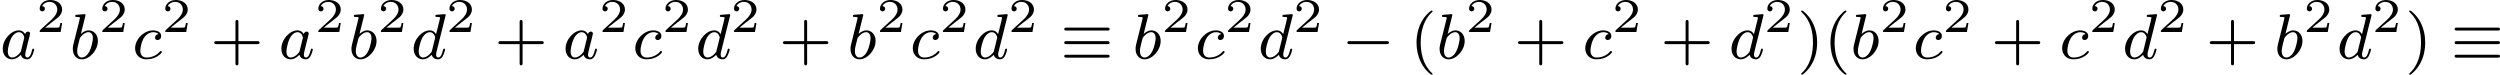
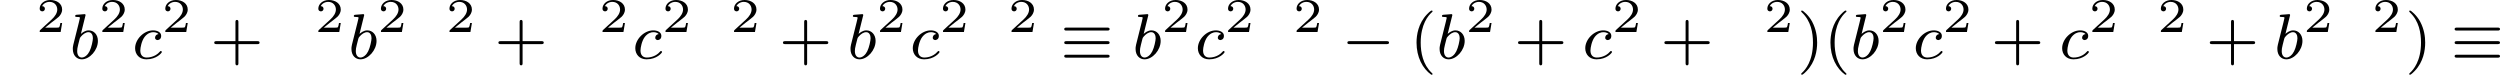
<svg xmlns="http://www.w3.org/2000/svg" xmlns:xlink="http://www.w3.org/1999/xlink" version="1.1" width="620.753pt" height="18.557pt" viewBox="199.379 596.907 620.753 18.557">
  <defs>
    <path id="g0-0" d="M5.571-1.809C5.699-1.809 5.874-1.809 5.874-1.993S5.699-2.176 5.571-2.176H1.004C.877-2.176 .701-2.176 .701-1.993S.877-1.809 1.004-1.809H5.571Z" />
    <path id="g0-17" d="M5.794-3.491C5.93-3.491 6.105-3.491 6.105-3.674S5.93-3.858 5.802-3.858H.773C.646-3.858 .47-3.858 .47-3.674S.646-3.491 .781-3.491H5.794ZM5.802-.128C5.93-.128 6.105-.128 6.105-.311S5.93-.494 5.794-.494H.781C.646-.494 .47-.494 .47-.311S.646-.128 .773-.128H5.802ZM5.802-1.809C5.93-1.809 6.105-1.809 6.105-1.993S5.93-2.176 5.802-2.176H.773C.646-2.176 .47-2.176 .47-1.993S.646-1.809 .773-1.809H5.802Z" />
    <path id="g2-50" d="M3.216-1.118H2.995C2.983-1.034 2.923-.64 2.833-.574C2.792-.538 2.307-.538 2.224-.538H1.106L1.871-1.16C2.074-1.321 2.606-1.704 2.792-1.883C2.971-2.062 3.216-2.367 3.216-2.792C3.216-3.539 2.54-3.975 1.739-3.975C.968-3.975 .43-3.467 .43-2.905C.43-2.6 .687-2.564 .753-2.564C.903-2.564 1.076-2.672 1.076-2.887C1.076-3.019 .998-3.21 .735-3.21C.873-3.515 1.237-3.742 1.65-3.742C2.277-3.742 2.612-3.276 2.612-2.792C2.612-2.367 2.331-1.931 1.913-1.548L.496-.251C.436-.191 .43-.185 .43 0H3.031L3.216-1.118Z" />
    <path id="g4-40" d="M2.654 1.993C2.718 1.993 2.813 1.993 2.813 1.897C2.813 1.865 2.805 1.857 2.702 1.753C1.61 .725 1.339-.757 1.339-1.993C1.339-4.288 2.287-5.364 2.694-5.731C2.805-5.834 2.813-5.842 2.813-5.882S2.782-5.978 2.702-5.978C2.574-5.978 2.176-5.571 2.112-5.499C1.044-4.384 .821-2.949 .821-1.993C.821-.207 1.57 1.227 2.654 1.993Z" />
    <path id="g4-41" d="M2.463-1.993C2.463-2.75 2.335-3.658 1.841-4.599C1.451-5.332 .725-5.978 .582-5.978C.502-5.978 .478-5.922 .478-5.882C.478-5.85 .478-5.834 .574-5.738C1.69-4.678 1.945-3.22 1.945-1.993C1.945 .295 .996 1.379 .59 1.745C.486 1.849 .478 1.857 .478 1.897S.502 1.993 .582 1.993C.709 1.993 1.108 1.586 1.172 1.514C2.24 .399 2.463-1.036 2.463-1.993Z" />
    <path id="g4-43" d="M3.475-1.809H5.818C5.93-1.809 6.105-1.809 6.105-1.993S5.93-2.176 5.818-2.176H3.475V-4.527C3.475-4.639 3.475-4.814 3.292-4.814S3.108-4.639 3.108-4.527V-2.176H.757C.646-2.176 .47-2.176 .47-1.993S.646-1.809 .757-1.809H3.108V.542C3.108 .654 3.108 .829 3.292 .829S3.475 .654 3.475 .542V-1.809Z" />
-     <path id="g1-97" d="M3.124-3.037C3.053-3.172 2.821-3.515 2.335-3.515C1.387-3.515 .343-2.407 .343-1.227C.343-.399 .877 .08 1.49 .08C2 .08 2.439-.327 2.582-.486C2.726 .064 3.268 .08 3.363 .08C3.73 .08 3.913-.223 3.977-.359C4.136-.646 4.248-1.108 4.248-1.14C4.248-1.188 4.216-1.243 4.121-1.243S4.009-1.196 3.961-.996C3.85-.558 3.698-.143 3.387-.143C3.204-.143 3.132-.295 3.132-.518C3.132-.654 3.204-.925 3.252-1.124S3.419-1.801 3.451-1.945L3.61-2.55C3.65-2.742 3.738-3.076 3.738-3.116C3.738-3.3 3.587-3.363 3.483-3.363C3.363-3.363 3.164-3.284 3.124-3.037ZM2.582-.861C2.184-.311 1.769-.143 1.514-.143C1.148-.143 .964-.478 .964-.893C.964-1.267 1.18-2.12 1.355-2.471C1.586-2.957 1.977-3.292 2.343-3.292C2.861-3.292 3.013-2.71 3.013-2.614C3.013-2.582 2.813-1.801 2.766-1.594C2.662-1.219 2.662-1.203 2.582-.861Z" />
    <path id="g1-98" d="M1.945-5.292C1.953-5.308 1.977-5.412 1.977-5.42C1.977-5.46 1.945-5.531 1.849-5.531C1.817-5.531 1.57-5.507 1.387-5.491L.94-5.46C.765-5.444 .685-5.436 .685-5.292C.685-5.181 .797-5.181 .893-5.181C1.275-5.181 1.275-5.133 1.275-5.061C1.275-5.013 1.196-4.694 1.148-4.511L.454-1.737C.391-1.467 .391-1.347 .391-1.211C.391-.391 .893 .08 1.506 .08C2.487 .08 3.507-1.052 3.507-2.208C3.507-2.997 2.997-3.515 2.359-3.515C1.913-3.515 1.57-3.228 1.395-3.076L1.945-5.292ZM1.506-.143C1.219-.143 .933-.367 .933-.948C.933-1.164 .964-1.363 1.06-1.745C1.116-1.977 1.172-2.2 1.235-2.431C1.275-2.574 1.275-2.59 1.371-2.71C1.642-3.045 2-3.292 2.335-3.292C2.734-3.292 2.885-2.901 2.885-2.542C2.885-2.248 2.71-1.395 2.471-.925C2.264-.494 1.881-.143 1.506-.143Z" />
    <path id="g1-99" d="M3.26-3.053C2.933-3.013 2.829-2.766 2.829-2.606C2.829-2.375 3.037-2.311 3.14-2.311C3.18-2.311 3.587-2.343 3.587-2.829S3.061-3.515 2.582-3.515C1.451-3.515 .351-2.415 .351-1.299C.351-.542 .869 .08 1.753 .08C3.013 .08 3.674-.725 3.674-.829C3.674-.901 3.595-.956 3.547-.956S3.475-.933 3.435-.885C2.805-.143 1.913-.143 1.769-.143C1.339-.143 .996-.406 .996-1.012C.996-1.363 1.156-2.208 1.53-2.702C1.881-3.148 2.279-3.292 2.59-3.292C2.686-3.292 3.053-3.284 3.26-3.053Z" />
-     <path id="g1-100" d="M4.288-5.292C4.296-5.308 4.32-5.412 4.32-5.42C4.32-5.46 4.288-5.531 4.192-5.531C4.16-5.531 3.913-5.507 3.73-5.491L3.284-5.46C3.108-5.444 3.029-5.436 3.029-5.292C3.029-5.181 3.14-5.181 3.236-5.181C3.618-5.181 3.618-5.133 3.618-5.061C3.618-5.013 3.555-4.75 3.515-4.591L3.124-3.037C3.053-3.172 2.821-3.515 2.335-3.515C1.387-3.515 .343-2.407 .343-1.227C.343-.399 .877 .08 1.49 .08C2 .08 2.439-.327 2.582-.486C2.726 .064 3.268 .08 3.363 .08C3.73 .08 3.913-.223 3.977-.359C4.136-.646 4.248-1.108 4.248-1.14C4.248-1.188 4.216-1.243 4.121-1.243S4.009-1.196 3.961-.996C3.85-.558 3.698-.143 3.387-.143C3.204-.143 3.132-.295 3.132-.518C3.132-.669 3.156-.757 3.18-.861L4.288-5.292ZM2.582-.861C2.184-.311 1.769-.143 1.514-.143C1.148-.143 .964-.478 .964-.893C.964-1.267 1.18-2.12 1.355-2.471C1.586-2.957 1.977-3.292 2.343-3.292C2.861-3.292 3.013-2.71 3.013-2.614C3.013-2.582 2.813-1.801 2.766-1.594C2.662-1.219 2.662-1.203 2.582-.861Z" />
  </defs>
  <g id="page6" transform="matrix(2 0 0 2 0 0)">
    <use x="99.689" y="305.739" xlink:href="#g1-97" />
    <use x="104.187" y="302.428" xlink:href="#g2-50" />
    <use x="108.338" y="305.739" xlink:href="#g1-98" />
    <use x="111.961" y="302.428" xlink:href="#g2-50" />
    <use x="116.112" y="305.739" xlink:href="#g1-99" />
    <use x="119.78" y="302.428" xlink:href="#g2-50" />
    <use x="125.813" y="305.739" xlink:href="#g4-43" />
    <use x="134.281" y="305.739" xlink:href="#g1-97" />
    <use x="138.779" y="302.428" xlink:href="#g2-50" />
    <use x="142.93" y="305.739" xlink:href="#g1-98" />
    <use x="146.553" y="302.428" xlink:href="#g2-50" />
    <use x="150.704" y="305.739" xlink:href="#g1-100" />
    <use x="155.061" y="302.428" xlink:href="#g2-50" />
    <use x="161.094" y="305.739" xlink:href="#g4-43" />
    <use x="169.562" y="305.739" xlink:href="#g1-97" />
    <use x="174.06" y="302.428" xlink:href="#g2-50" />
    <use x="178.211" y="305.739" xlink:href="#g1-99" />
    <use x="181.879" y="302.428" xlink:href="#g2-50" />
    <use x="186.03" y="305.739" xlink:href="#g1-100" />
    <use x="190.387" y="302.428" xlink:href="#g2-50" />
    <use x="196.42" y="305.739" xlink:href="#g4-43" />
    <use x="204.889" y="305.739" xlink:href="#g1-98" />
    <use x="208.511" y="302.428" xlink:href="#g2-50" />
    <use x="212.662" y="305.739" xlink:href="#g1-99" />
    <use x="216.33" y="302.428" xlink:href="#g2-50" />
    <use x="220.481" y="305.739" xlink:href="#g1-100" />
    <use x="224.839" y="302.428" xlink:href="#g2-50" />
    <use x="231.342" y="305.739" xlink:href="#g0-17" />
    <use x="240.281" y="305.739" xlink:href="#g1-98" />
    <use x="243.903" y="302.428" xlink:href="#g2-50" />
    <use x="248.054" y="305.739" xlink:href="#g1-99" />
    <use x="251.722" y="302.428" xlink:href="#g2-50" />
    <use x="255.873" y="305.739" xlink:href="#g1-100" />
    <use x="260.23" y="302.428" xlink:href="#g2-50" />
    <use x="266.263" y="305.739" xlink:href="#g0-0" />
    <use x="274.732" y="305.739" xlink:href="#g4-40" />
    <use x="278.025" y="305.739" xlink:href="#g1-98" />
    <use x="281.648" y="302.428" xlink:href="#g2-50" />
    <use x="287.681" y="305.739" xlink:href="#g4-43" />
    <use x="296.149" y="305.739" xlink:href="#g1-99" />
    <use x="299.817" y="302.428" xlink:href="#g2-50" />
    <use x="305.85" y="305.739" xlink:href="#g4-43" />
    <use x="314.318" y="305.739" xlink:href="#g1-100" />
    <use x="318.675" y="302.428" xlink:href="#g2-50" />
    <use x="322.826" y="305.739" xlink:href="#g4-41" />
    <use x="326.12" y="305.739" xlink:href="#g4-40" />
    <use x="329.413" y="305.739" xlink:href="#g1-98" />
    <use x="333.035" y="302.428" xlink:href="#g2-50" />
    <use x="337.186" y="305.739" xlink:href="#g1-99" />
    <use x="340.854" y="302.428" xlink:href="#g2-50" />
    <use x="346.887" y="305.739" xlink:href="#g4-43" />
    <use x="355.355" y="305.739" xlink:href="#g1-99" />
    <use x="359.023" y="302.428" xlink:href="#g2-50" />
    <use x="363.174" y="305.739" xlink:href="#g1-100" />
    <use x="367.532" y="302.428" xlink:href="#g2-50" />
    <use x="373.565" y="305.739" xlink:href="#g4-43" />
    <use x="382.033" y="305.739" xlink:href="#g1-98" />
    <use x="385.655" y="302.428" xlink:href="#g2-50" />
    <use x="389.807" y="305.739" xlink:href="#g1-100" />
    <use x="394.164" y="302.428" xlink:href="#g2-50" />
    <use x="398.315" y="305.739" xlink:href="#g4-41" />
    <use x="403.96" y="305.739" xlink:href="#g0-17" />
  </g>
</svg>